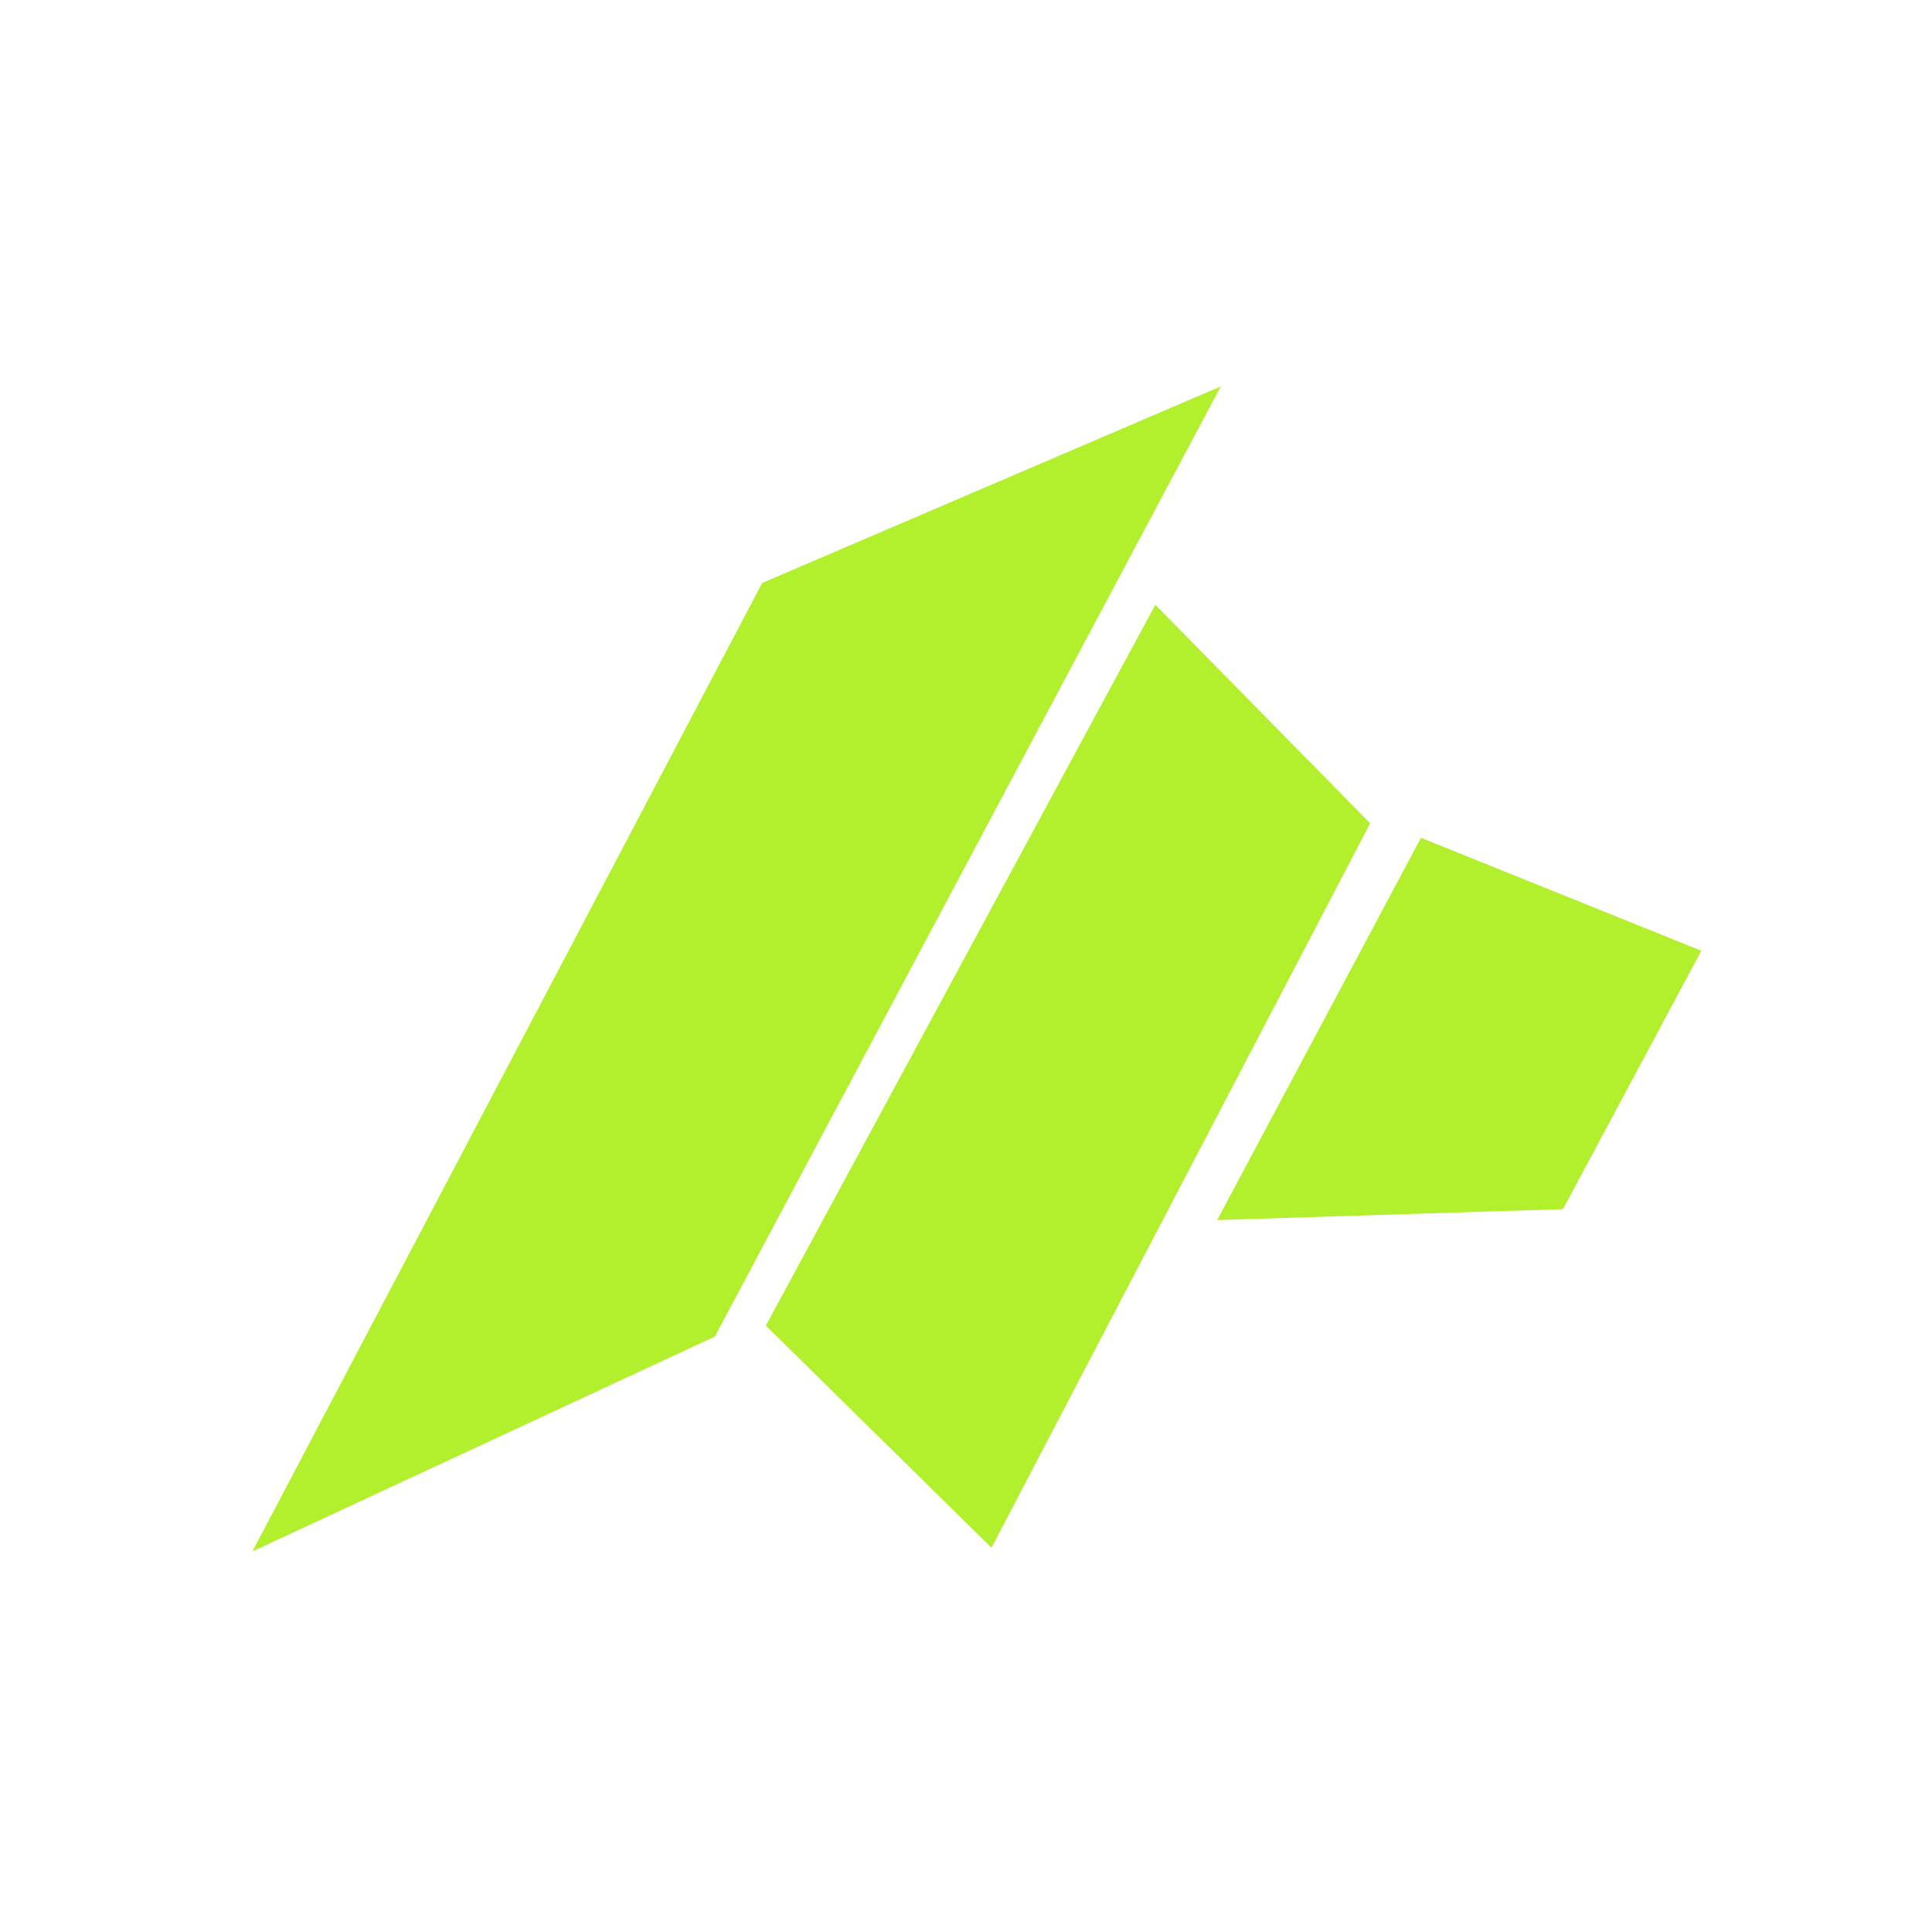
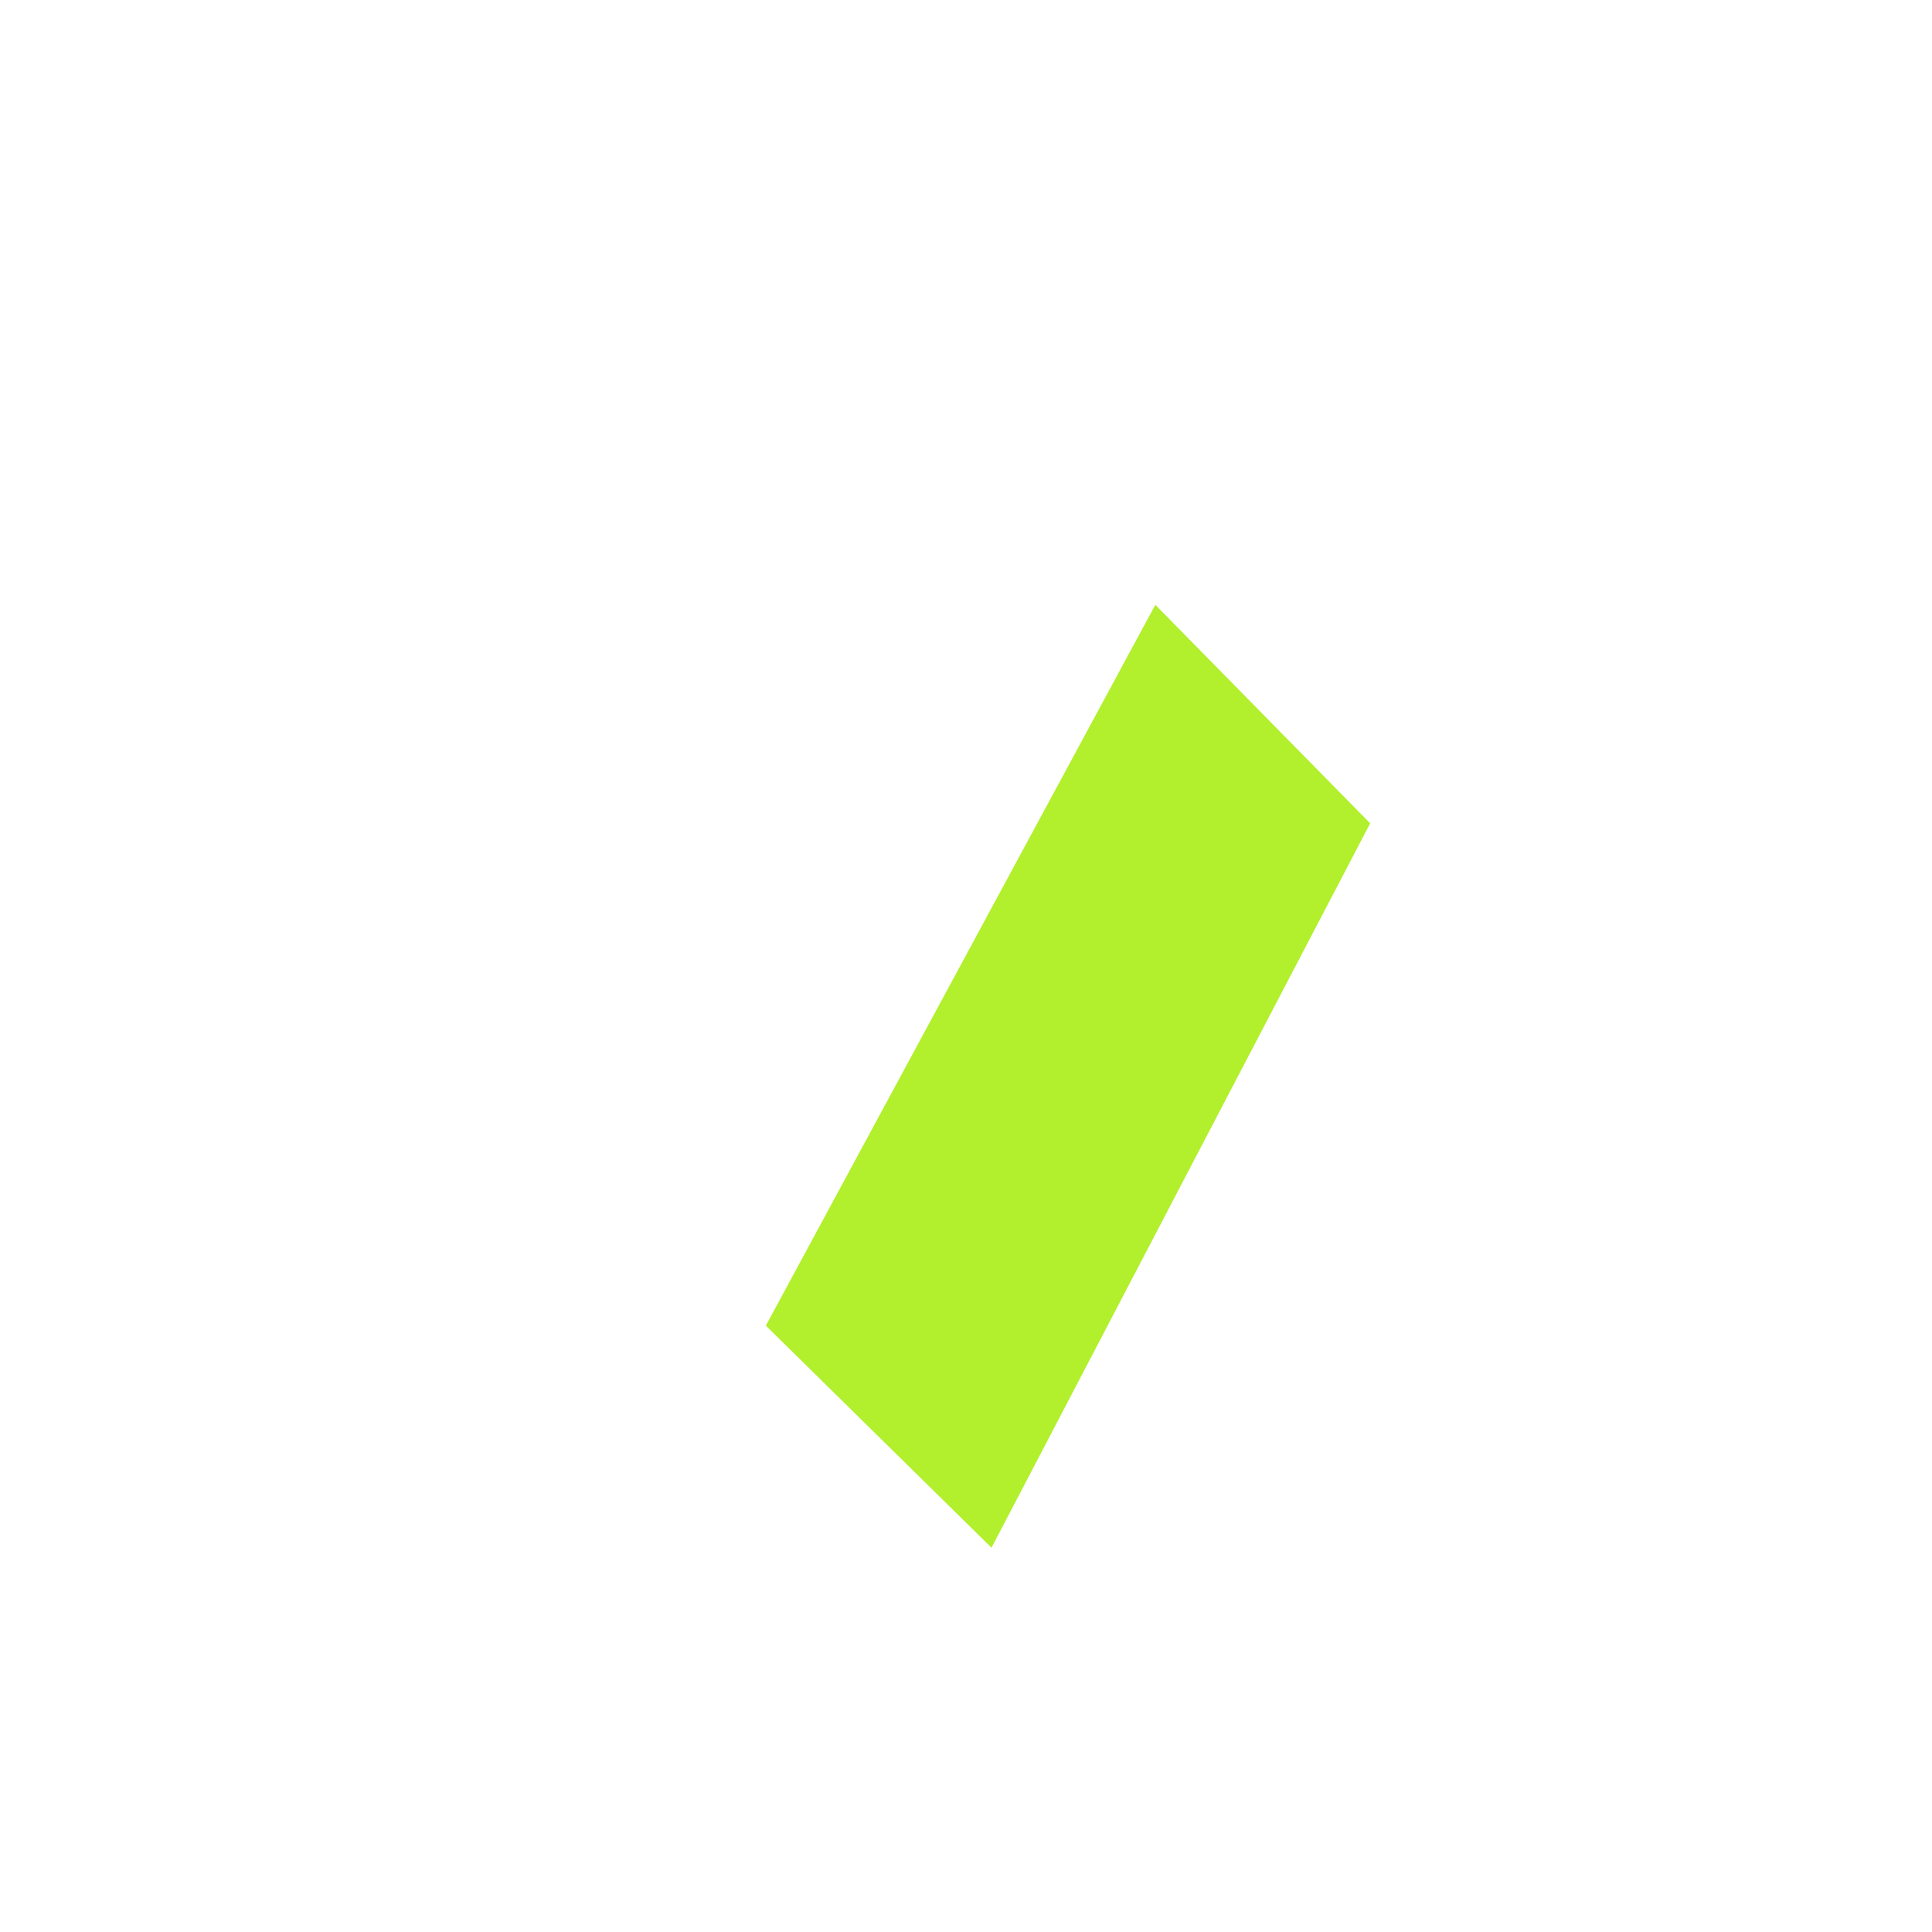
<svg xmlns="http://www.w3.org/2000/svg" width="20" height="20" viewBox="0 0 20 20" fill="none">
-   <path d="M7.89 6.035L12.638 4L7.4 13.836L2.613 16.06L7.89 6.035Z" fill="#B2EF2D" />
  <path d="M11.96 6.261L14.184 8.523L10.264 16.022L7.928 13.723L11.96 6.261Z" fill="#B2EF2D" />
-   <path d="M14.71 8.673L17.612 9.842L16.18 12.517L12.6 12.63L14.71 8.673Z" fill="#B2EF2D" />
</svg>